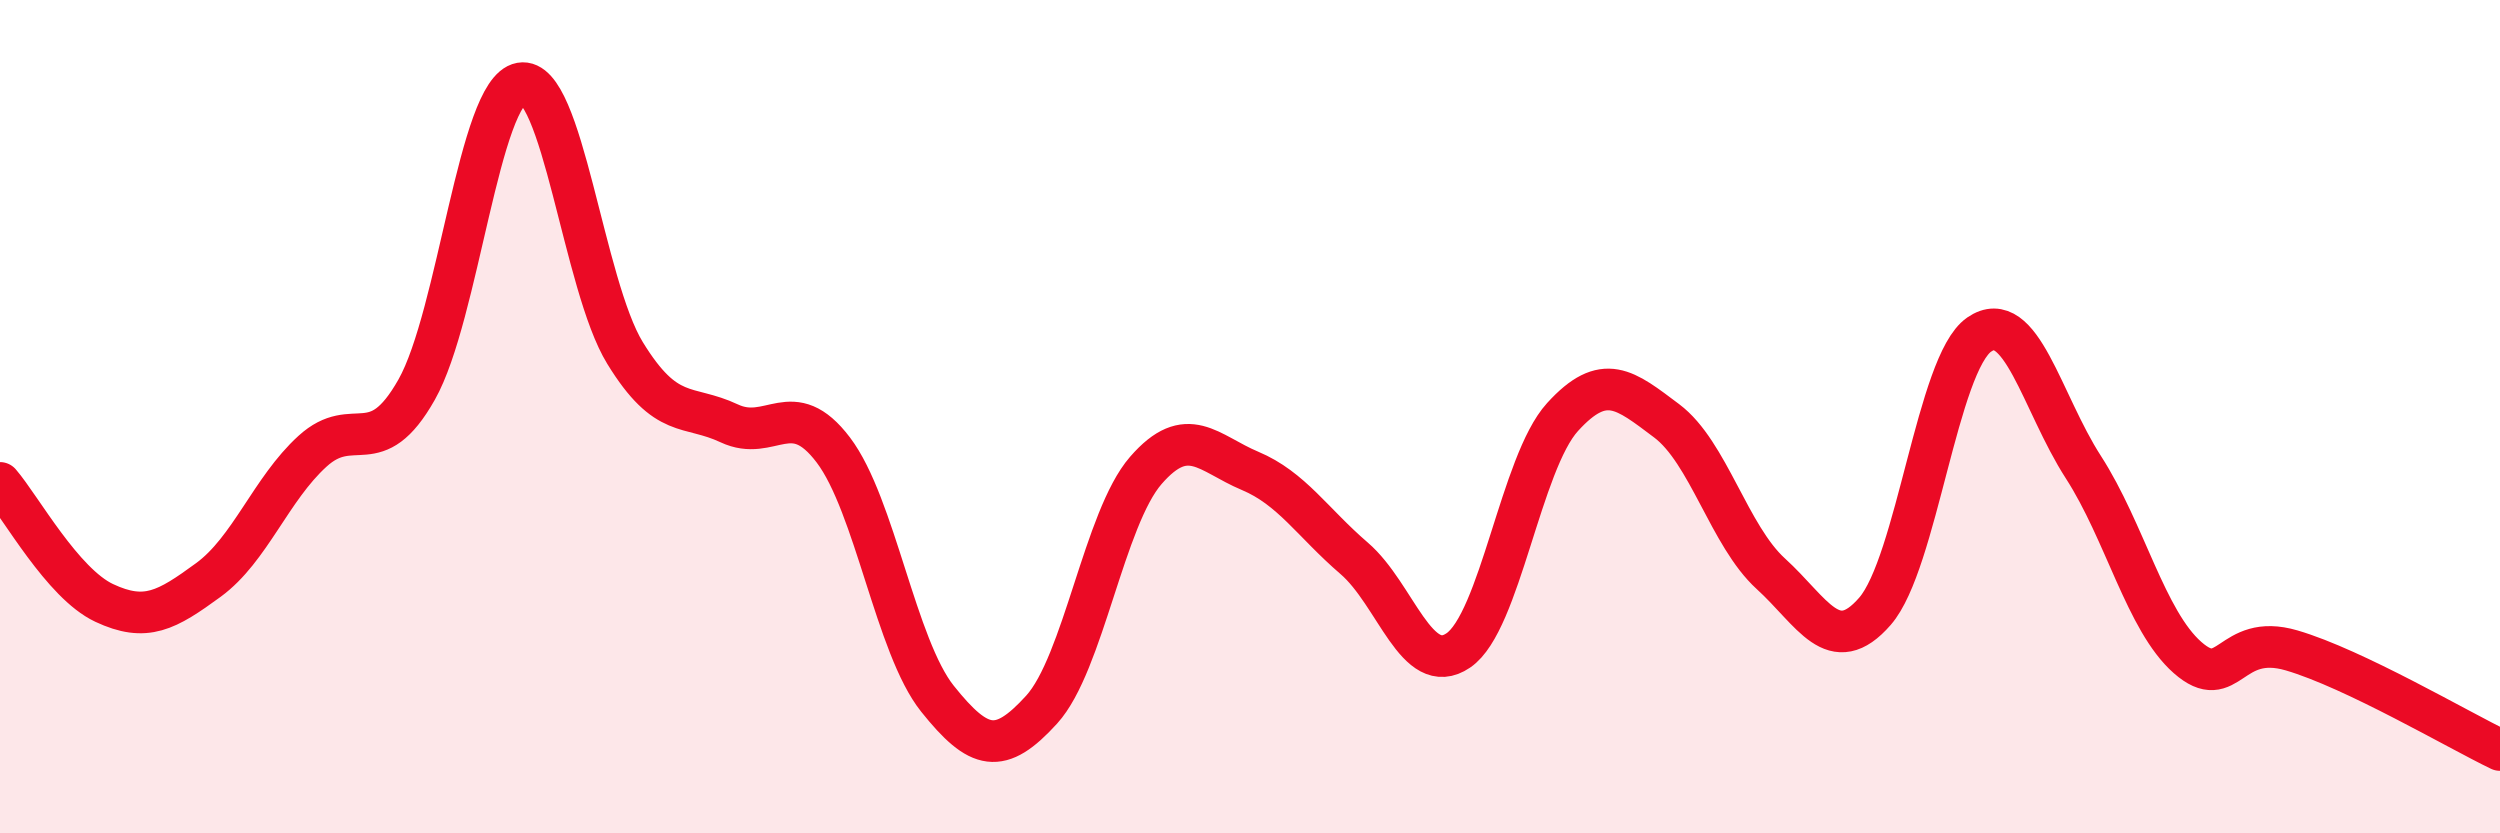
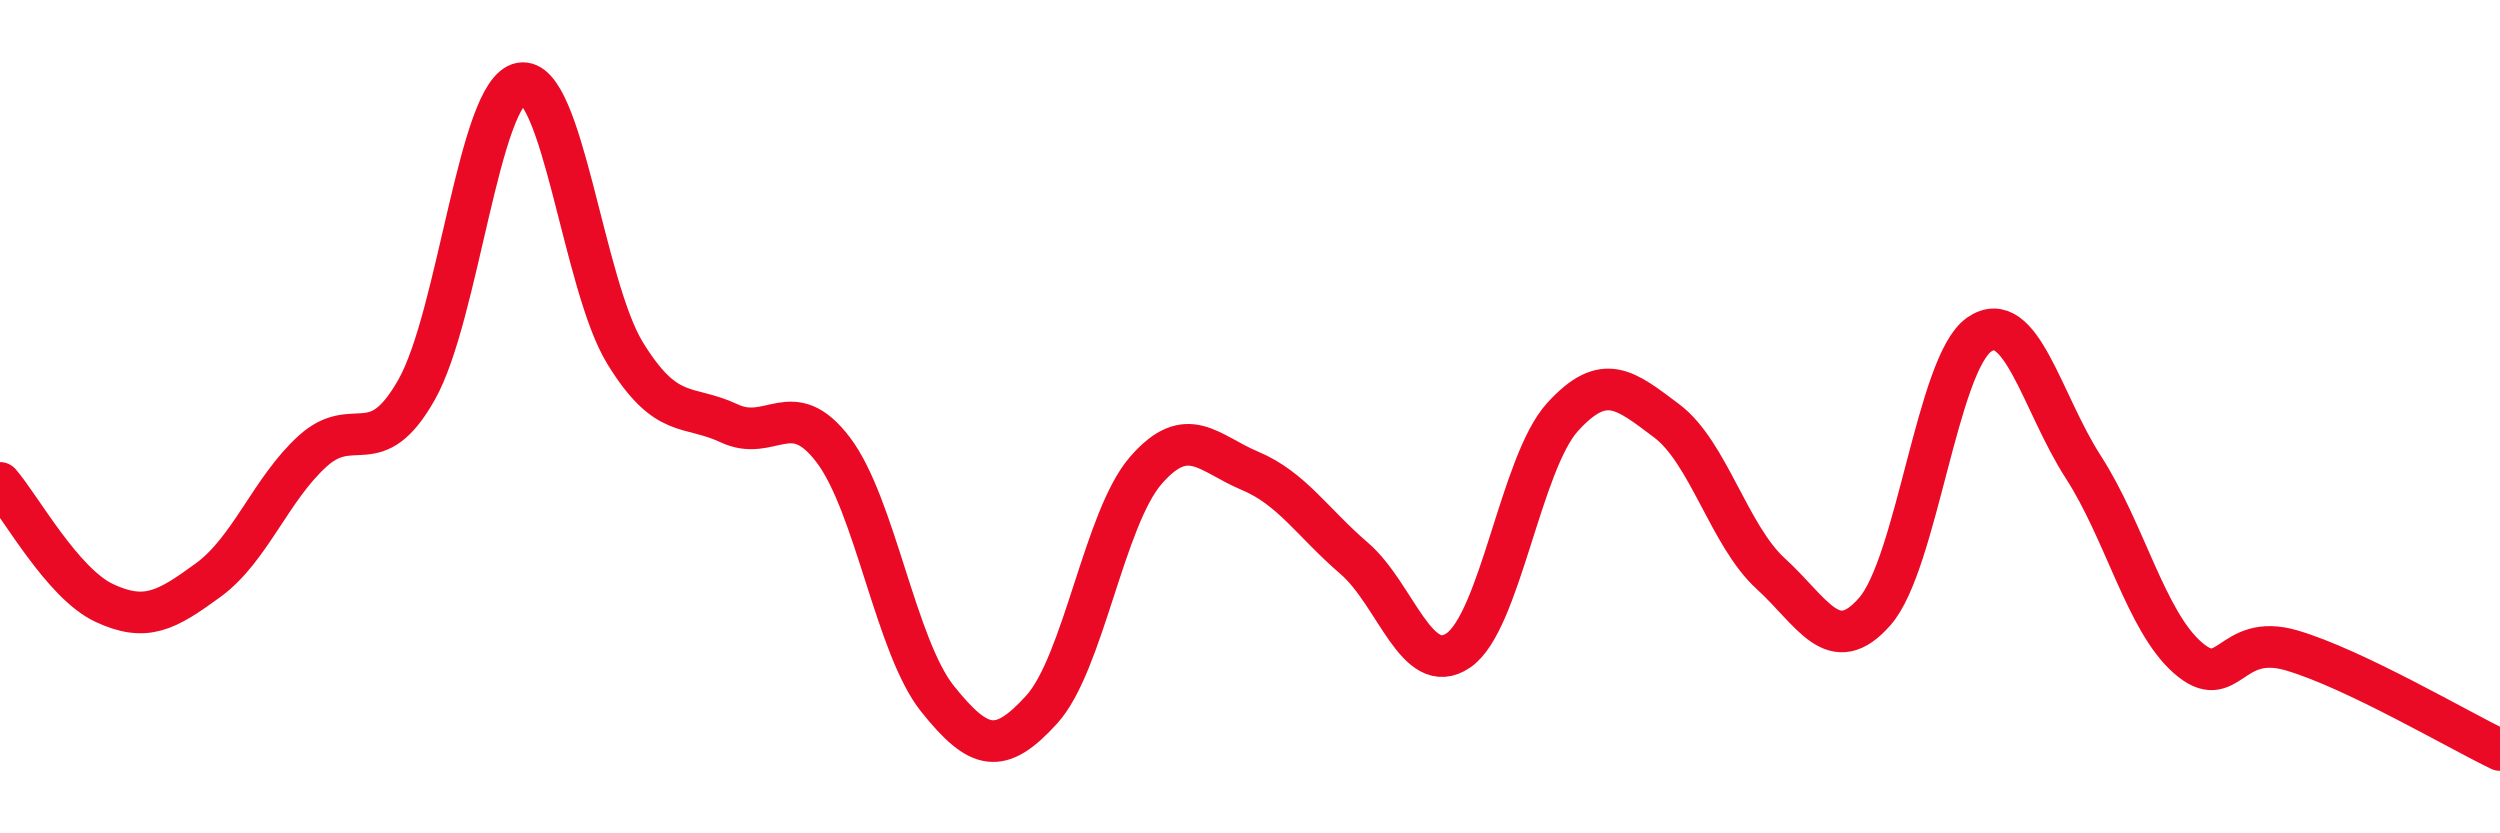
<svg xmlns="http://www.w3.org/2000/svg" width="60" height="20" viewBox="0 0 60 20">
-   <path d="M 0,11.59 C 0.5,12.17 1.5,14 2.5,14.47 C 3.5,14.94 4,14.65 5,13.92 C 6,13.19 6.5,11.74 7.5,10.83 C 8.5,9.92 9,11.12 10,9.35 C 11,7.58 11.5,2.18 12.5,2 C 13.5,1.82 14,6.84 15,8.47 C 16,10.1 16.5,9.69 17.5,10.16 C 18.5,10.63 19,9.48 20,10.8 C 21,12.12 21.5,15.52 22.5,16.77 C 23.5,18.02 24,18.13 25,17.03 C 26,15.93 26.5,12.44 27.5,11.29 C 28.5,10.14 29,10.88 30,11.3 C 31,11.72 31.5,12.54 32.5,13.4 C 33.5,14.26 34,16.29 35,15.61 C 36,14.93 36.5,11.11 37.5,10.01 C 38.5,8.91 39,9.35 40,10.1 C 41,10.85 41.5,12.86 42.5,13.77 C 43.5,14.68 44,15.82 45,14.67 C 46,13.52 46.5,8.72 47.5,8.03 C 48.5,7.34 49,9.66 50,11.21 C 51,12.76 51.5,14.9 52.5,15.78 C 53.5,16.66 53.5,15.17 55,15.61 C 56.5,16.05 59,17.52 60,18L60 20L0 20Z" fill="#EB0A25" opacity="0.1" stroke-linecap="round" stroke-linejoin="round" />
  <path d="M 0,11.59 C 0.5,12.17 1.5,14 2.5,14.47 C 3.5,14.94 4,14.65 5,13.92 C 6,13.19 6.5,11.74 7.5,10.83 C 8.5,9.92 9,11.12 10,9.35 C 11,7.58 11.5,2.18 12.5,2 C 13.5,1.82 14,6.84 15,8.47 C 16,10.1 16.5,9.69 17.5,10.16 C 18.5,10.63 19,9.48 20,10.8 C 21,12.12 21.5,15.52 22.5,16.77 C 23.5,18.02 24,18.13 25,17.03 C 26,15.93 26.5,12.44 27.5,11.29 C 28.5,10.14 29,10.88 30,11.3 C 31,11.72 31.5,12.54 32.5,13.4 C 33.5,14.26 34,16.29 35,15.61 C 36,14.93 36.5,11.11 37.5,10.01 C 38.5,8.91 39,9.35 40,10.1 C 41,10.85 41.5,12.86 42.5,13.77 C 43.5,14.68 44,15.82 45,14.67 C 46,13.52 46.5,8.72 47.5,8.03 C 48.5,7.34 49,9.66 50,11.21 C 51,12.76 51.5,14.9 52.5,15.78 C 53.5,16.66 53.5,15.17 55,15.61 C 56.5,16.05 59,17.52 60,18" stroke="#EB0A25" stroke-width="1" fill="none" stroke-linecap="round" stroke-linejoin="round" />
</svg>